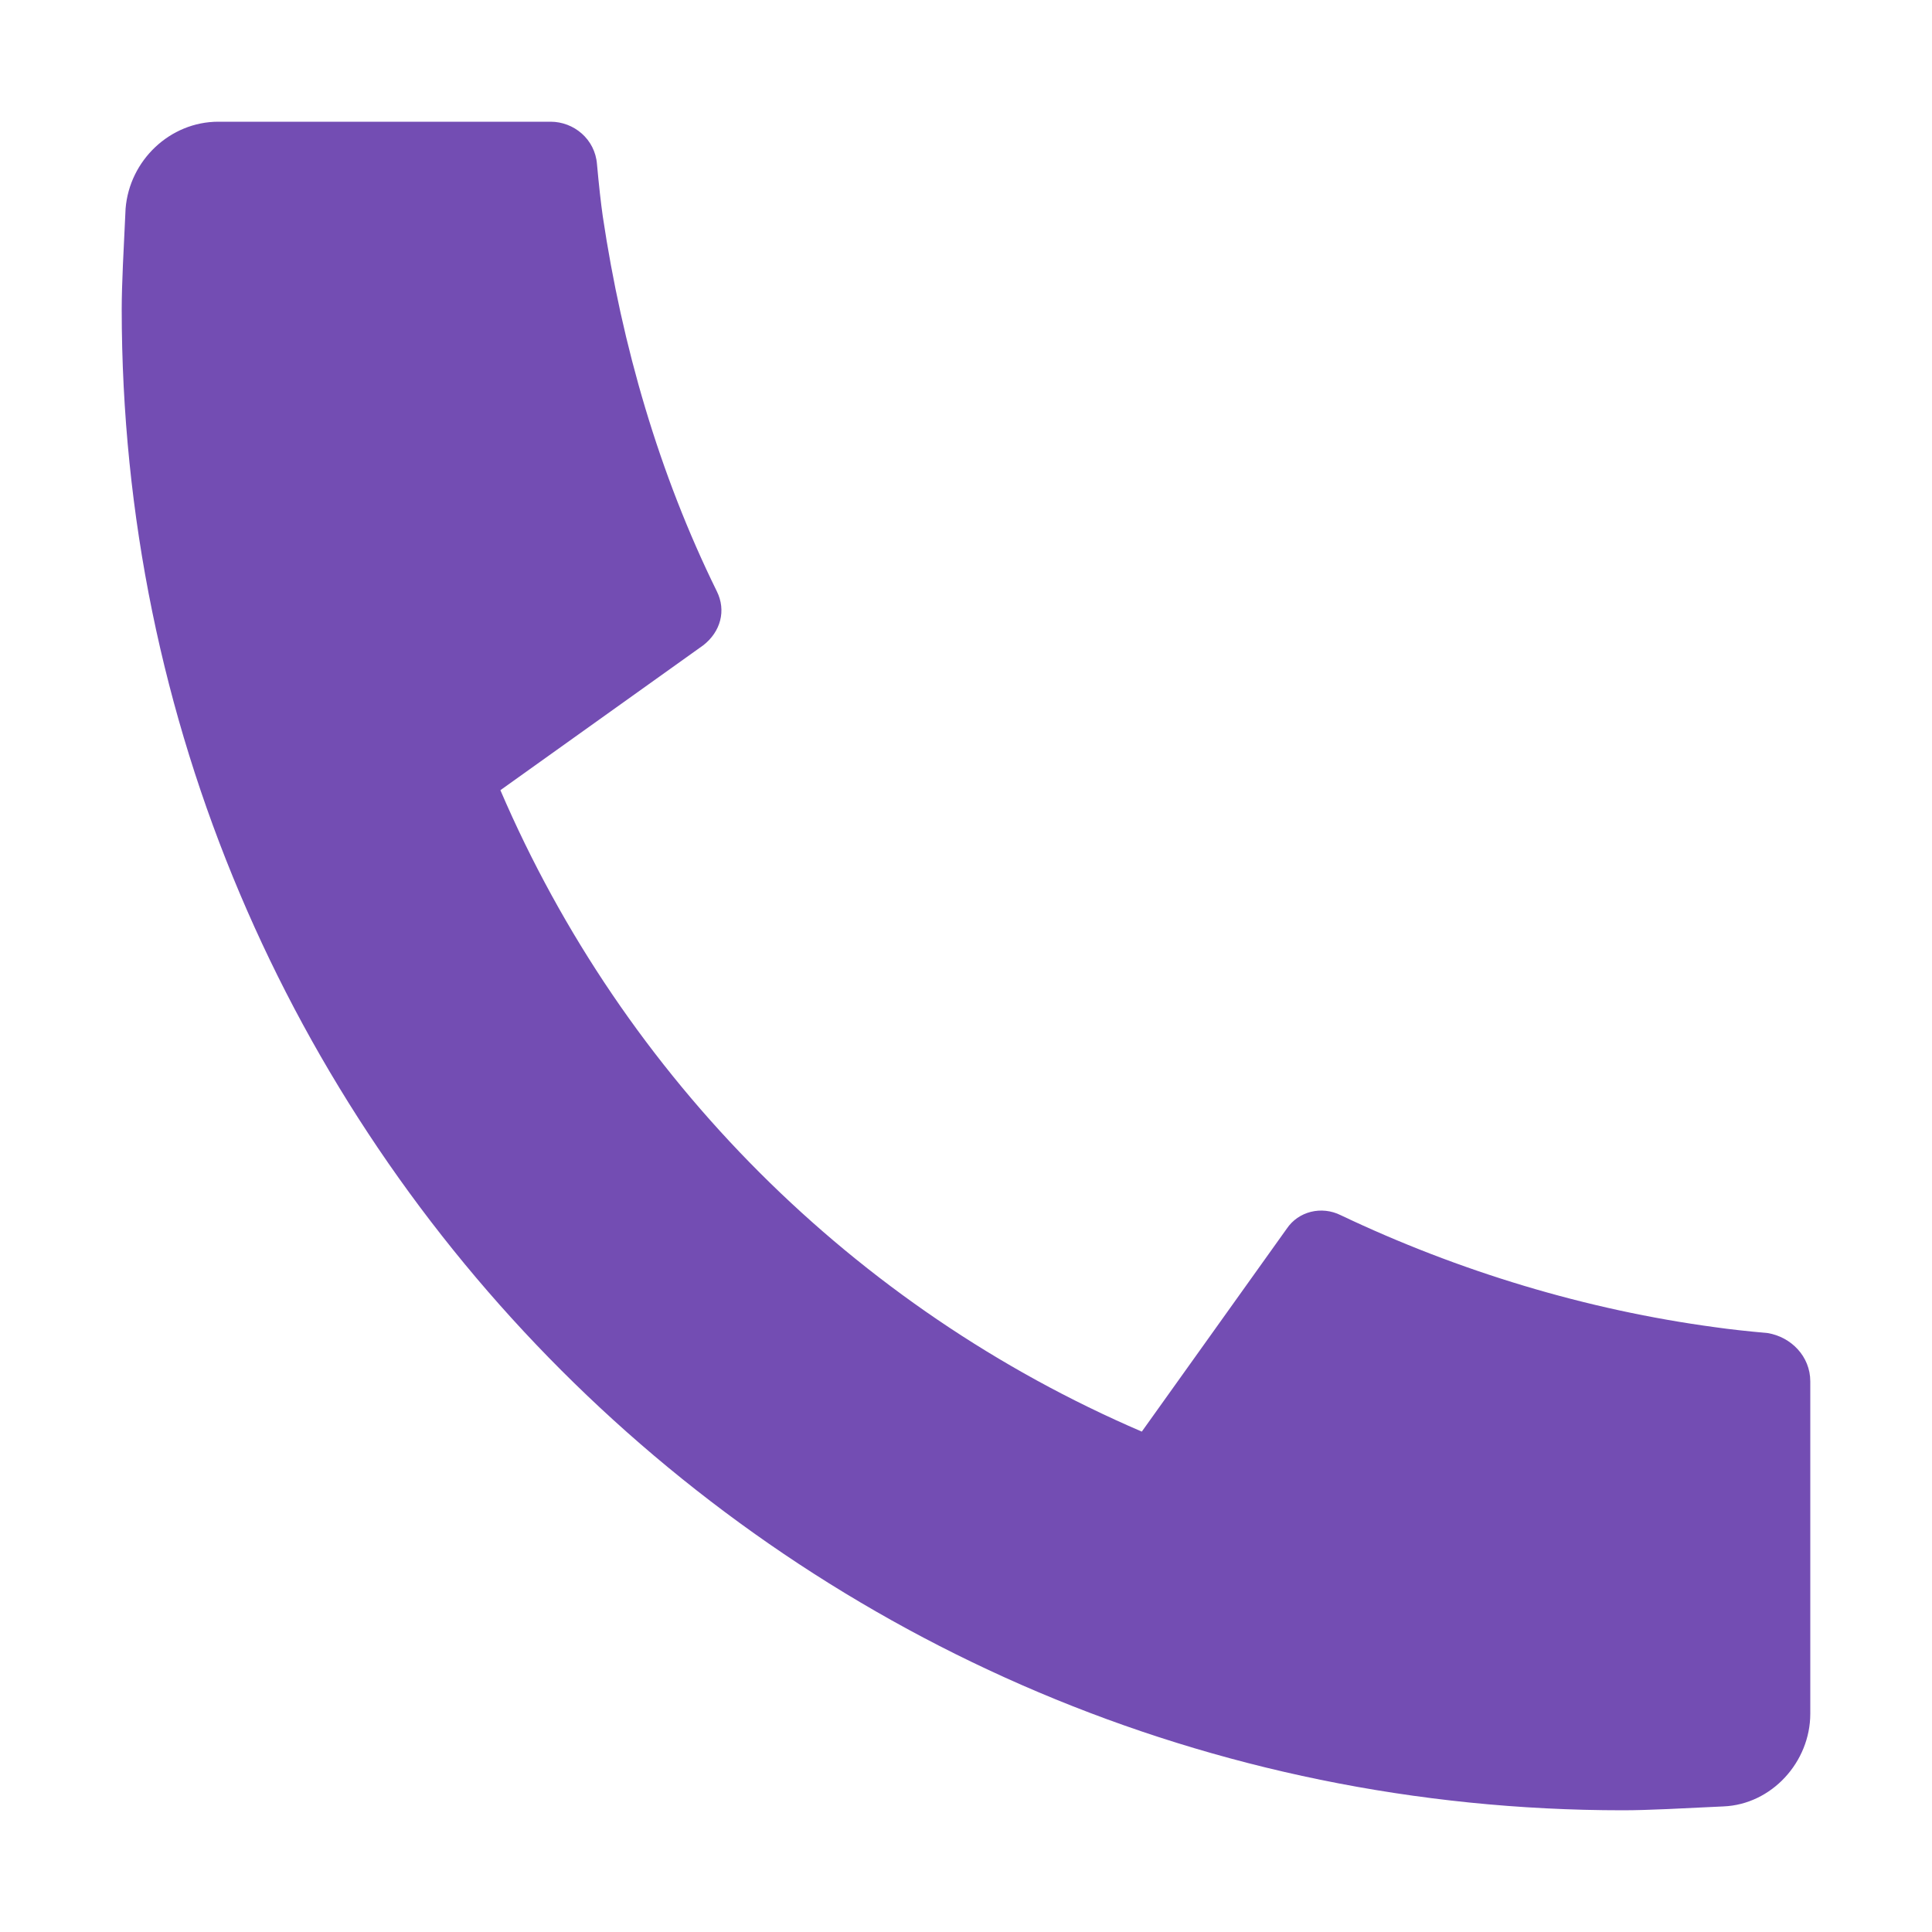
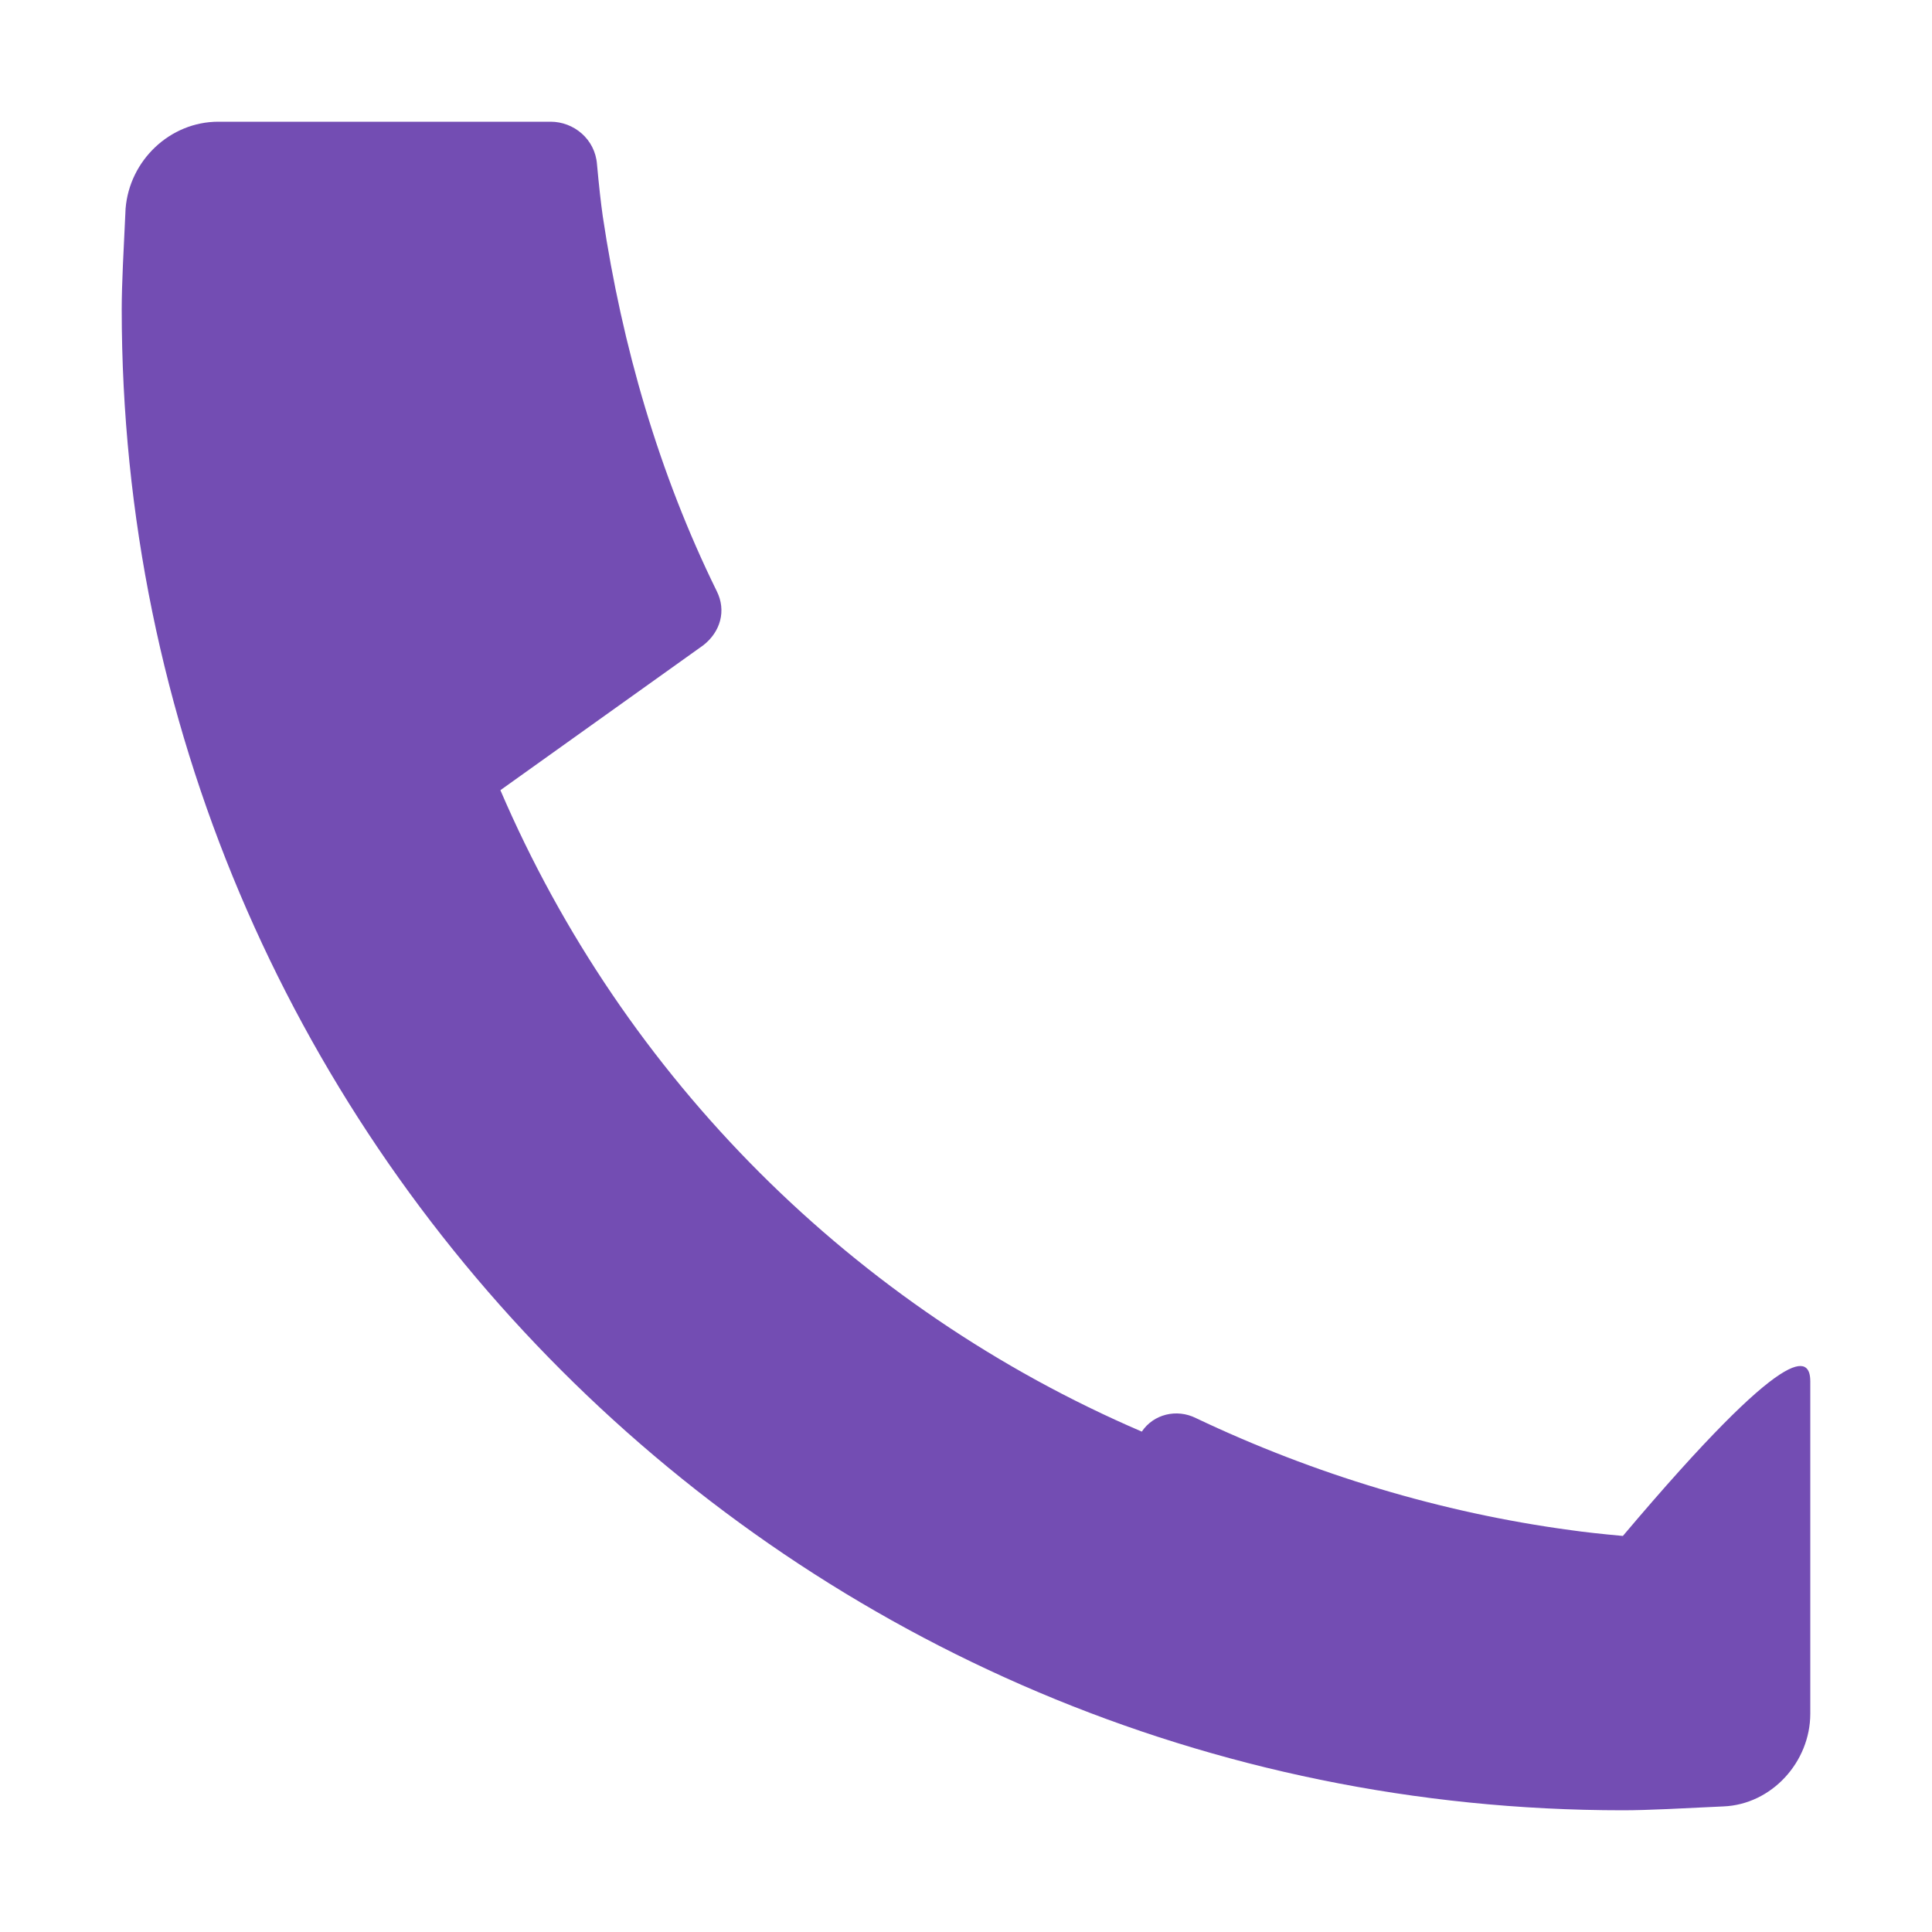
<svg xmlns="http://www.w3.org/2000/svg" version="1.1" id="圖層_1" x="0px" y="0px" viewBox="0 0 100 100" style="enable-background:new 0 0 100 100;" xml:space="preserve">
  <style type="text/css">
	.st0{fill:#734DB3;}
</style>
  <g>
-     <path class="st0" d="M93.7,71.5v17.2c0,2.5-2,4.7-4.5,4.8c-2.1,0.1-3.9,0.2-5.2,0.2C41.1,93.7,6.3,58.9,6.3,16   c0-1.3,0.1-3.1,0.2-5.2c0.2-2.5,2.3-4.5,4.8-4.5h17.2c1.2,0,2.3,0.9,2.4,2.2c0.1,1.1,0.2,2,0.3,2.7c1,6.7,2.9,13.3,5.9,19.4   c0.5,1,0.2,2.1-0.7,2.8l-10.5,7.5c6.4,14.9,18.3,26.8,33.2,33.2l7.5-10.5c0.6-0.9,1.8-1.2,2.8-0.7c6.1,2.9,12.7,4.9,19.4,5.8   c0.7,0.1,1.6,0.2,2.7,0.3C92.7,69.2,93.7,70.2,93.7,71.5L93.7,71.5z" />
+     <path class="st0" d="M93.7,71.5v17.2c0,2.5-2,4.7-4.5,4.8c-2.1,0.1-3.9,0.2-5.2,0.2C41.1,93.7,6.3,58.9,6.3,16   c0-1.3,0.1-3.1,0.2-5.2c0.2-2.5,2.3-4.5,4.8-4.5h17.2c1.2,0,2.3,0.9,2.4,2.2c0.1,1.1,0.2,2,0.3,2.7c1,6.7,2.9,13.3,5.9,19.4   c0.5,1,0.2,2.1-0.7,2.8l-10.5,7.5c6.4,14.9,18.3,26.8,33.2,33.2c0.6-0.9,1.8-1.2,2.8-0.7c6.1,2.9,12.7,4.9,19.4,5.8   c0.7,0.1,1.6,0.2,2.7,0.3C92.7,69.2,93.7,70.2,93.7,71.5L93.7,71.5z" />
  </g>
</svg>